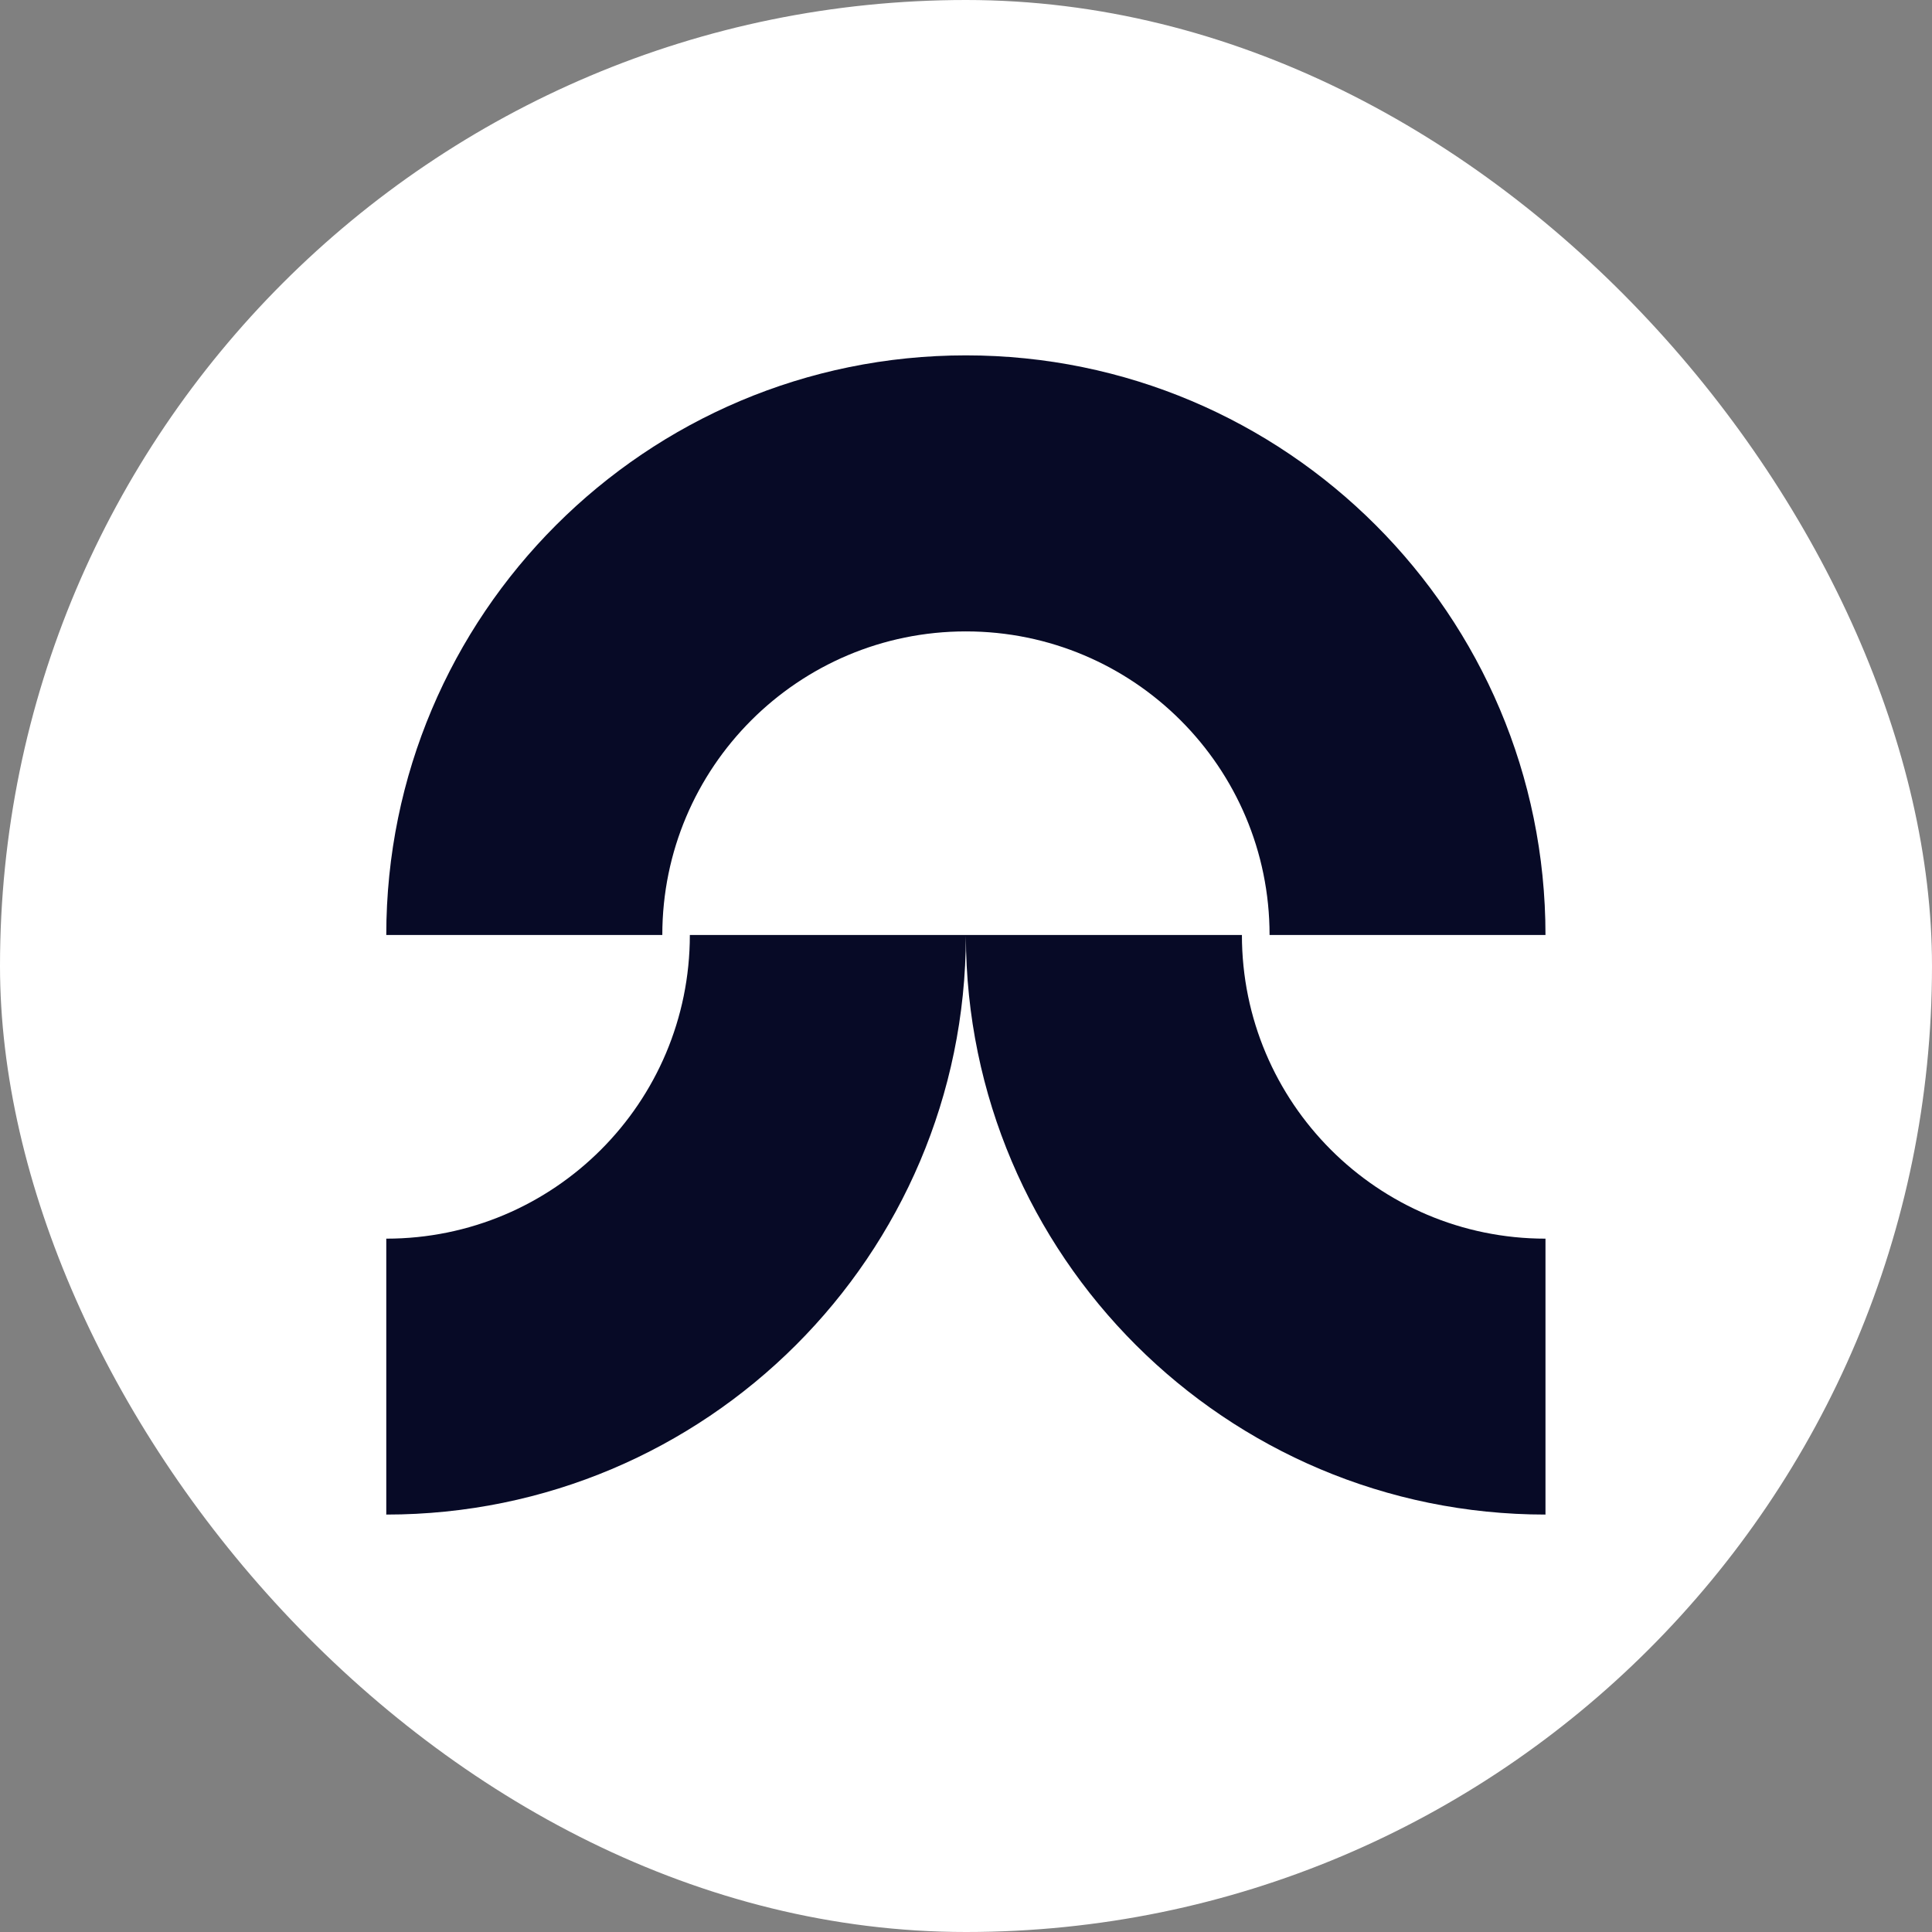
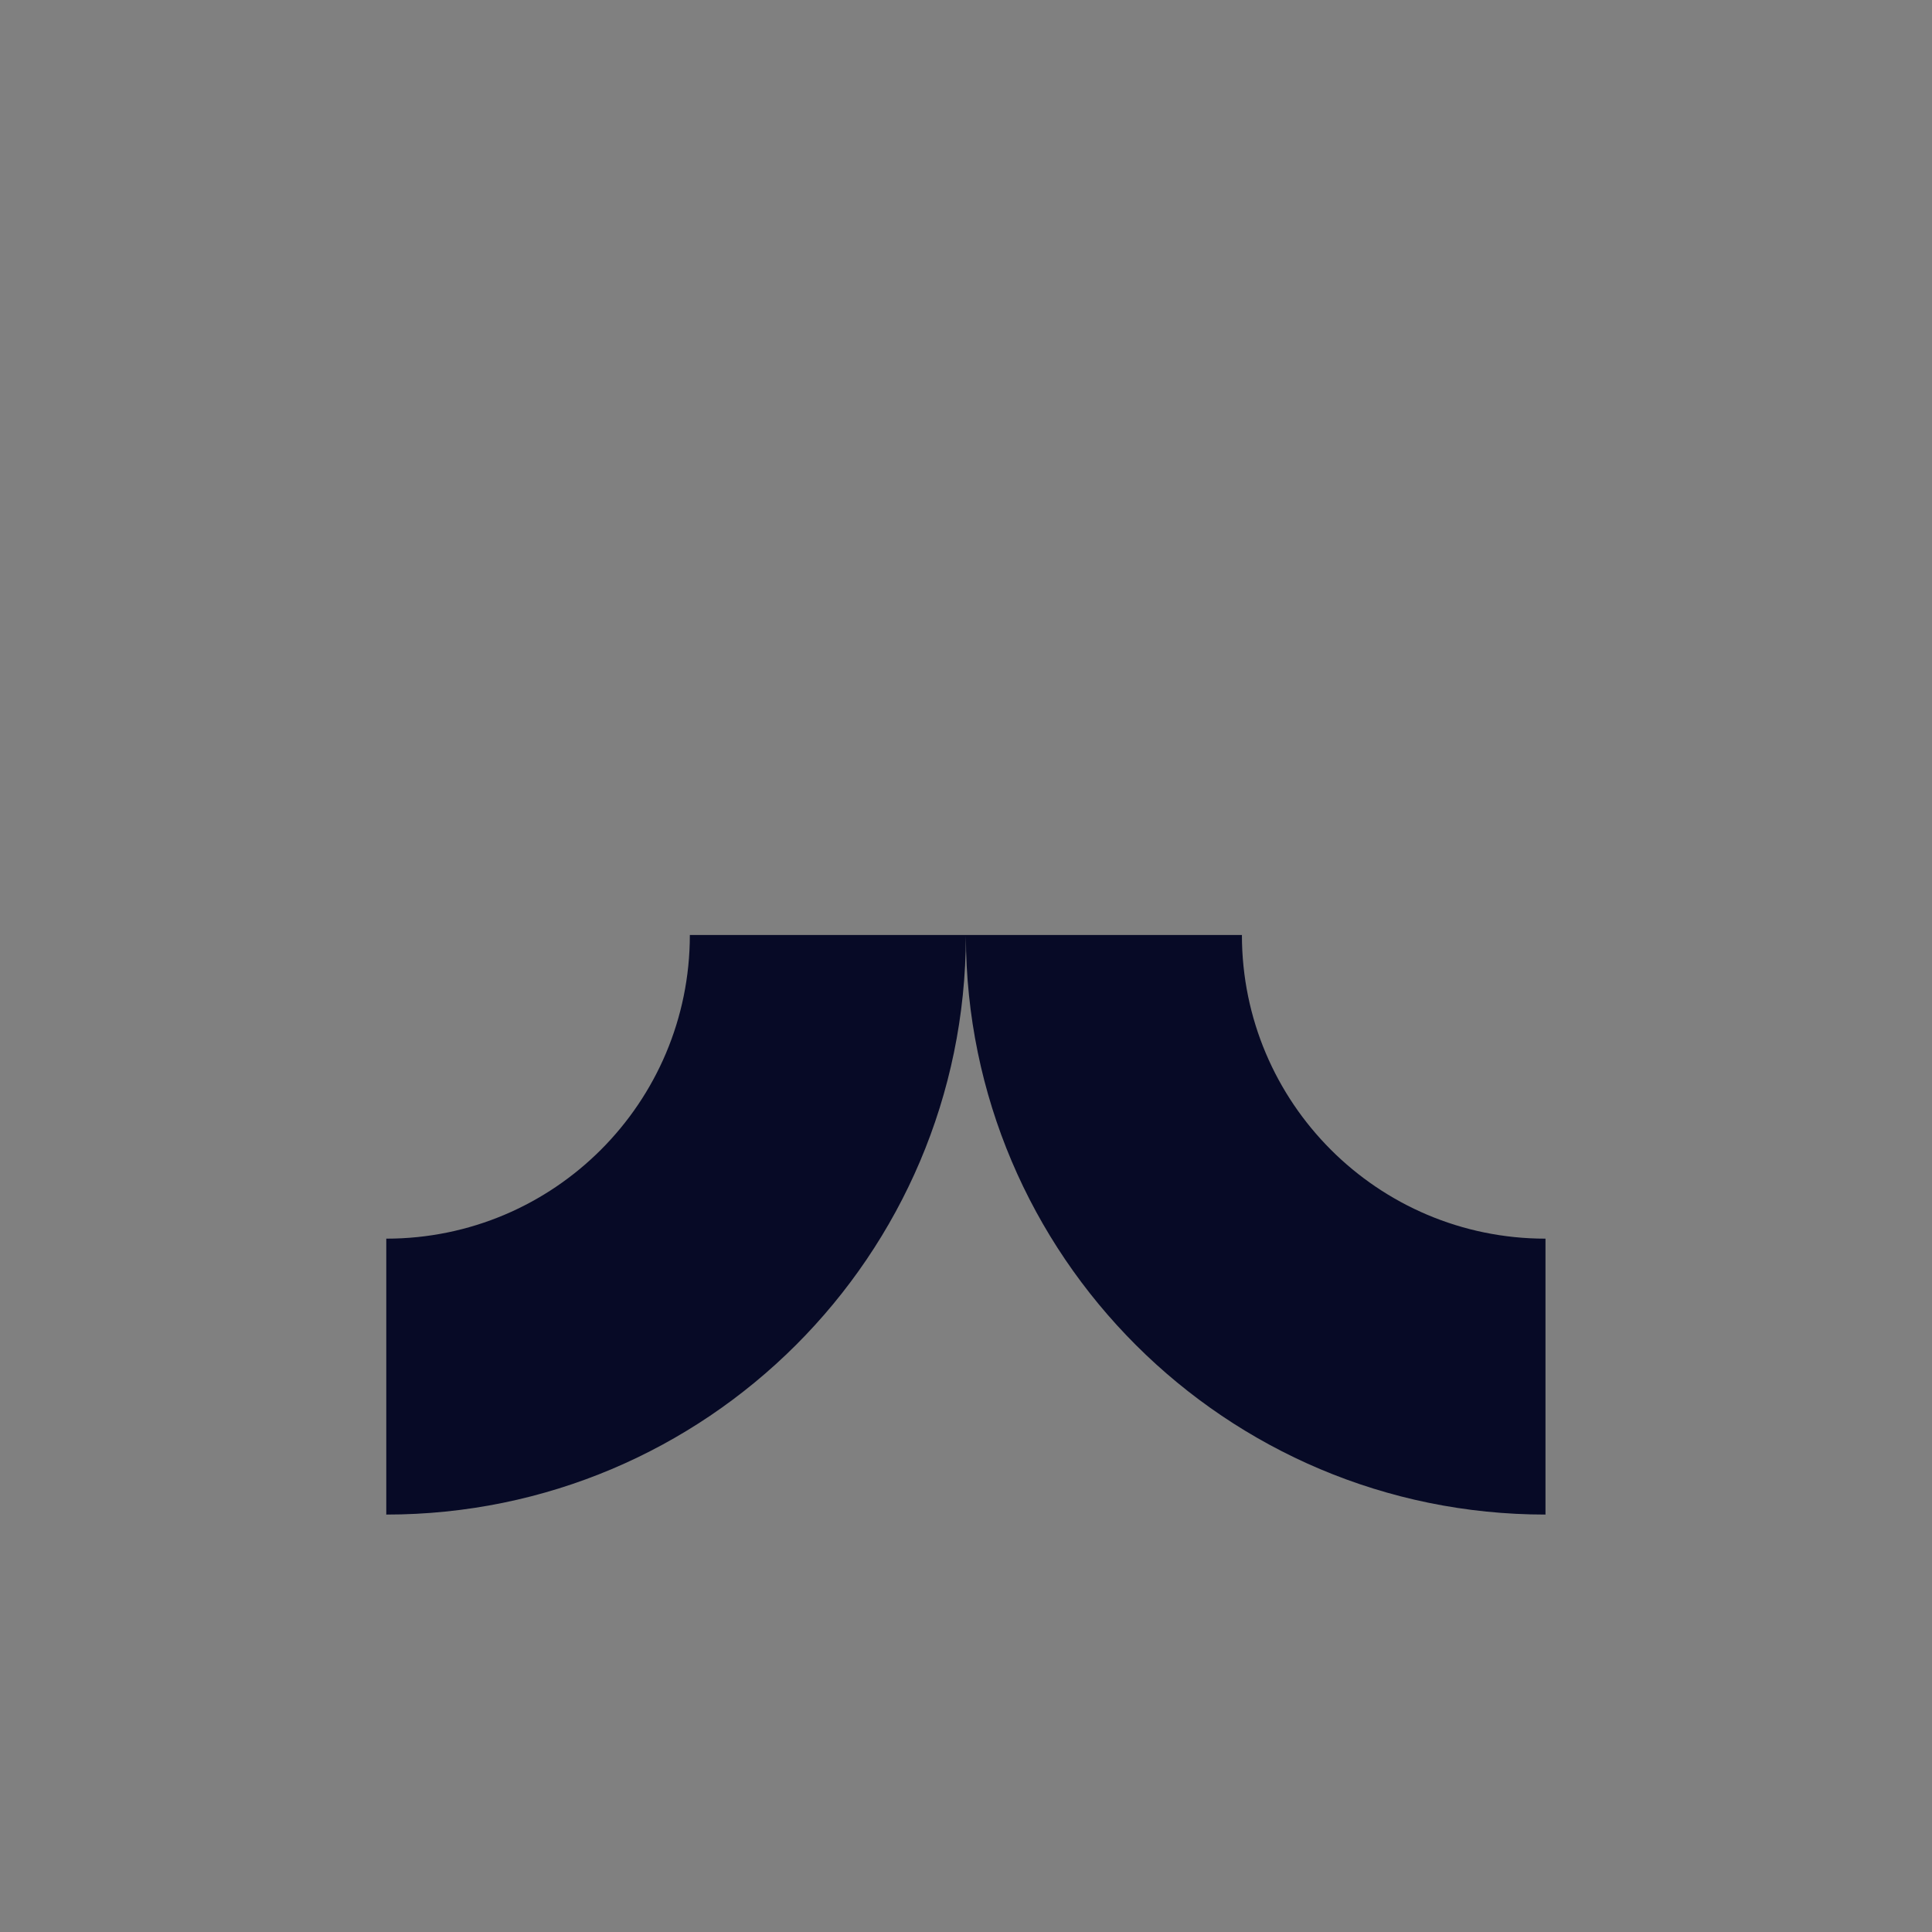
<svg xmlns="http://www.w3.org/2000/svg" width="16" height="16" viewBox="0 0 16 16" fill="none">
  <rect x="0" y="0" width="16" height="16" fill="#808080" stroke="none" />
-   <rect width="16" height="16" rx="8" fill="white" />
  <path d="M5.713 7.743C5.713 9.132 4.588 10.258 3.199 10.258L3.199 12.543C5.848 12.543 7.995 10.398 7.999 7.751C8.003 10.398 10.151 12.543 12.799 12.543L12.799 10.258C11.411 10.258 10.285 9.132 10.285 7.743L5.713 7.743Z" fill="#070A26" />
-   <path d="M10.514 7.743C10.514 6.355 9.388 5.229 7.999 5.229C6.611 5.229 5.485 6.355 5.485 7.743L3.199 7.743C3.199 5.092 5.348 2.943 7.999 2.943C10.65 2.943 12.799 5.092 12.799 7.743H10.514Z" fill="#070A26" />
</svg>